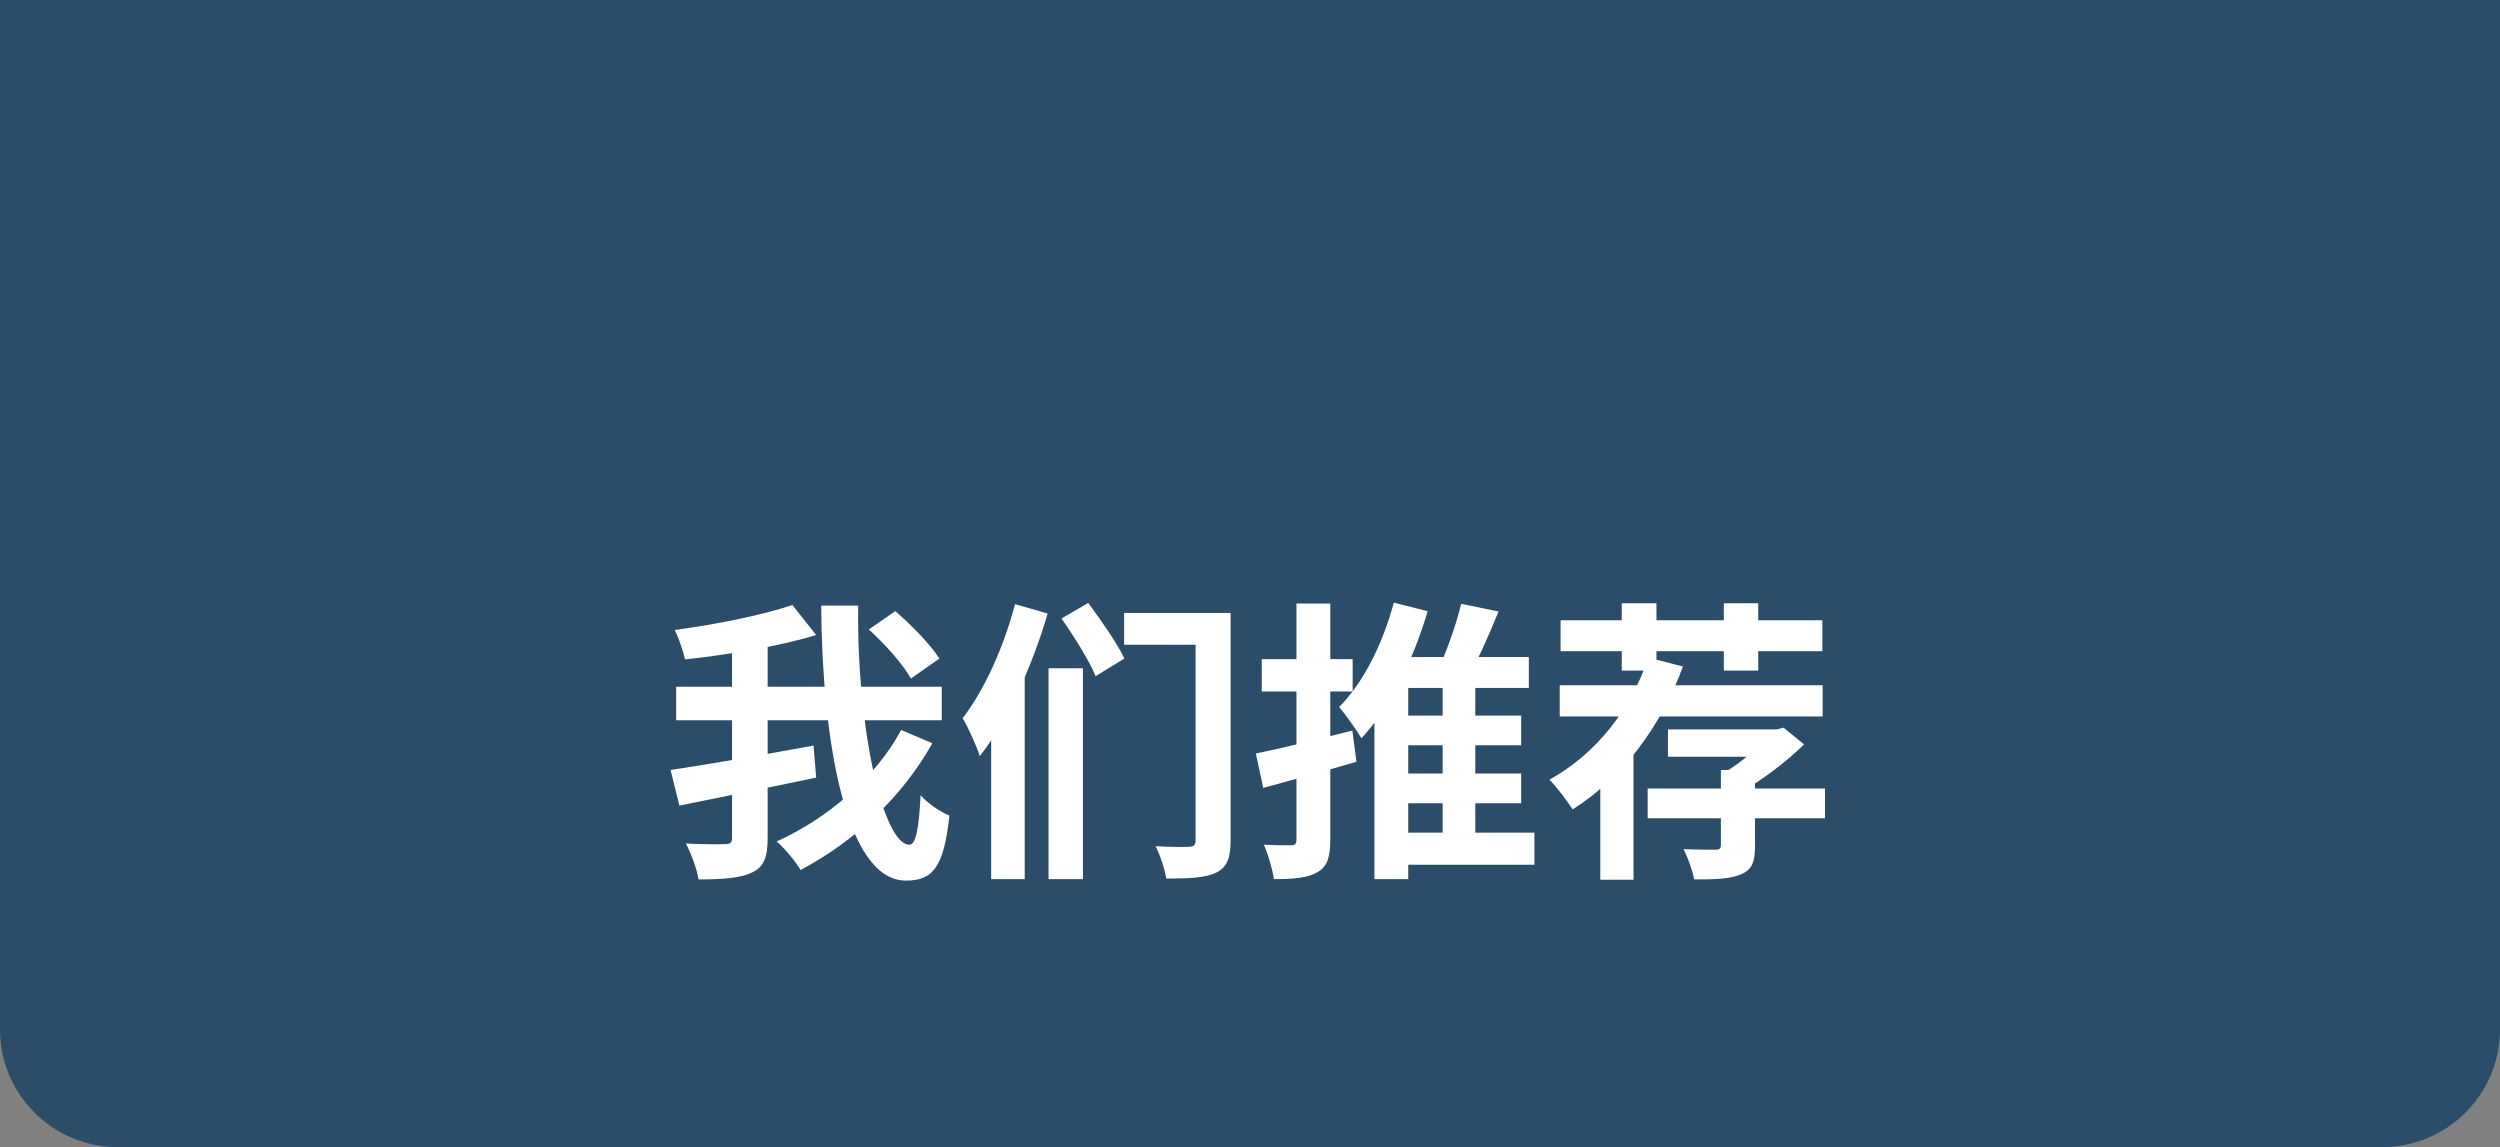
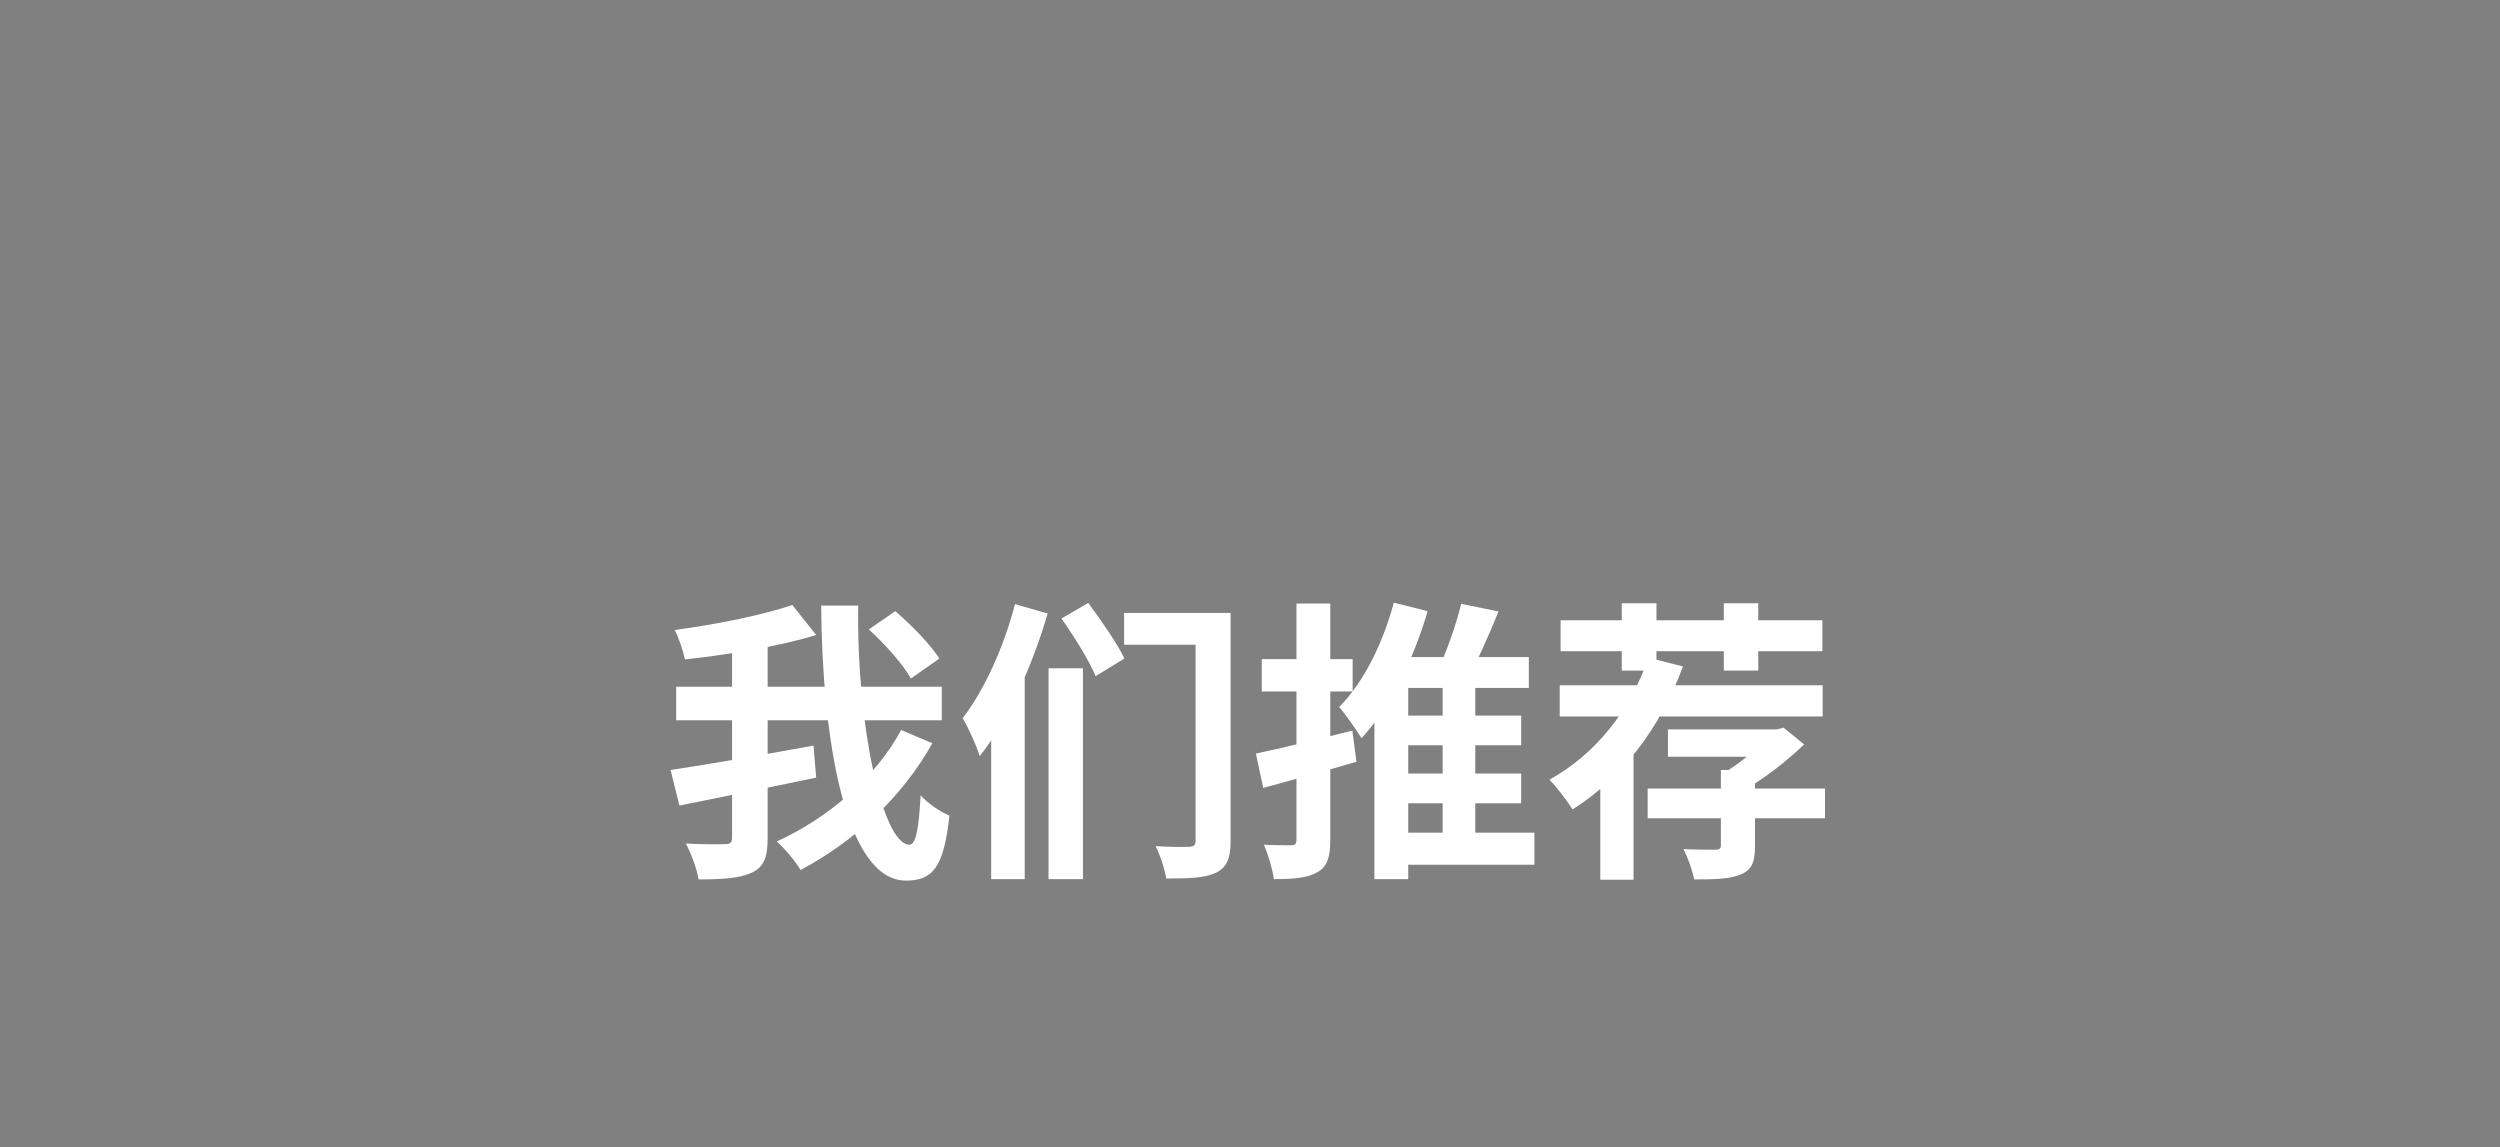
<svg xmlns="http://www.w3.org/2000/svg" width="85" height="39" viewBox="0 0 85 39" fill="none">
  <rect x="0" y="0" width="85" height="39" fill="#808080" stroke="none" />
-   <path d="M0 0H85V35C85 37.209 83.209 39 81 39H4C1.791 39 0 37.209 0 35V0Z" fill="#2C4D69" />
  <path d="M29.54 21.4L30.44 20.78C30.99 21.25 31.64 21.92 31.94 22.39L30.97 23.07C30.71 22.59 30.08 21.89 29.54 21.4ZM22.99 23.35H32.02V24.49H22.99V23.35ZM22.8 26.18C24.01 26 25.91 25.67 27.66 25.35L27.75 26.44C26.13 26.78 24.39 27.13 23.1 27.39L22.8 26.18ZM24.89 21.74H26.1V28.5C26.1 29.15 25.97 29.48 25.56 29.67C25.16 29.86 24.57 29.9 23.75 29.9C23.7 29.56 23.5 29.02 23.32 28.68C23.89 28.71 24.47 28.71 24.65 28.7C24.83 28.7 24.89 28.65 24.89 28.48V21.74ZM26.94 20.57L27.75 21.59C26.45 21.99 24.74 22.26 23.29 22.42C23.23 22.14 23.08 21.69 22.94 21.42C24.35 21.23 25.91 20.92 26.94 20.57ZM27.92 20.59H29.18C29.11 24.62 30.01 28.72 30.92 28.72C31.13 28.72 31.24 28.23 31.3 27.04C31.55 27.32 31.96 27.6 32.28 27.73C32.09 29.5 31.71 29.94 30.8 29.94C28.73 29.94 27.95 25.08 27.92 20.59ZM30.64 24.82L31.7 25.27C30.66 27.13 29.03 28.62 27.22 29.58C27.04 29.28 26.71 28.88 26.41 28.61C28.12 27.83 29.75 26.47 30.64 24.82ZM38.22 20.84H41.1V21.92H38.22V20.84ZM40.65 20.84H41.84V28.59C41.84 29.18 41.72 29.48 41.35 29.67C40.98 29.85 40.44 29.87 39.65 29.87C39.61 29.57 39.44 29.06 39.29 28.77C39.75 28.8 40.28 28.8 40.44 28.79C40.6 28.78 40.65 28.73 40.65 28.57V20.84ZM36.09 21.03L37 20.5C37.43 21.08 37.99 21.88 38.23 22.39L37.25 22.99C37.04 22.47 36.52 21.64 36.09 21.03ZM35.65 22.72H36.82V29.89H35.65V22.72ZM34.51 20.54L35.62 20.86C35.11 22.61 34.27 24.5 33.31 25.71C33.23 25.42 32.92 24.73 32.73 24.42C33.47 23.46 34.13 22 34.51 20.54ZM33.7 23.3L34.8 22.19L34.84 22.21V29.89H33.7V23.3ZM47.23 24.33H51.72V25.34H47.23V24.33ZM47.23 26.3H51.72V27.31H47.23V26.3ZM47.1 28.31H52.17V29.4H47.1V28.31ZM49.05 22.92H50.16V28.63H49.05V22.92ZM49.68 20.53L50.95 20.79C50.6 21.66 50.17 22.6 49.84 23.2L48.81 22.94C49.14 22.29 49.5 21.28 49.68 20.53ZM47.39 20.49L48.54 20.78C48.06 22.42 47.25 24.07 46.29 25.1C46.14 24.85 45.76 24.3 45.53 24.04C46.36 23.21 47.02 21.87 47.39 20.49ZM47.88 22.34H51.98V23.39H47.88V29.89H46.73V22.93L47.32 22.34H47.88ZM42.7 25.62C43.54 25.45 44.79 25.14 45.98 24.84L46.12 25.9C45.03 26.22 43.87 26.54 42.95 26.79L42.7 25.62ZM42.9 22.41H45.99V23.51H42.9V22.41ZM44.08 20.52H45.23V28.55C45.23 29.14 45.13 29.46 44.8 29.65C44.47 29.85 43.99 29.89 43.31 29.89C43.27 29.57 43.12 29.05 42.97 28.72C43.36 28.74 43.77 28.74 43.9 28.74C44.03 28.74 44.08 28.69 44.08 28.55V20.52ZM53.03 23.3H61.97V24.36H53.03V23.3ZM56.71 24.8H60.56V25.73H56.71V24.8ZM56.02 26.81H62.05V27.82H56.02V26.81ZM56.05 22.36L57.22 22.66C56.45 24.76 55.13 26.47 53.47 27.52C53.31 27.27 52.92 26.74 52.68 26.51C54.24 25.65 55.43 24.16 56.05 22.36ZM58.51 26.18H59.67V28.77C59.67 29.3 59.57 29.57 59.19 29.73C58.81 29.89 58.3 29.9 57.6 29.9C57.55 29.6 57.39 29.17 57.24 28.87C57.67 28.89 58.18 28.89 58.32 28.89C58.46 28.89 58.51 28.86 58.51 28.73V26.18ZM60.14 24.8H60.41L60.64 24.74L61.34 25.31C60.74 25.89 59.92 26.53 59.18 26.93C59.05 26.73 58.76 26.43 58.6 26.28C59.17 25.96 59.83 25.38 60.14 25.01V24.8ZM55.14 20.51H56.32V22.8H55.14V20.51ZM58.61 20.51H59.78V22.8H58.61V20.51ZM53.06 21.09H61.96V22.14H53.06V21.09ZM54.41 25.56L55.15 24.8L55.54 24.91V29.91H54.41V25.56Z" fill="white" />
</svg>